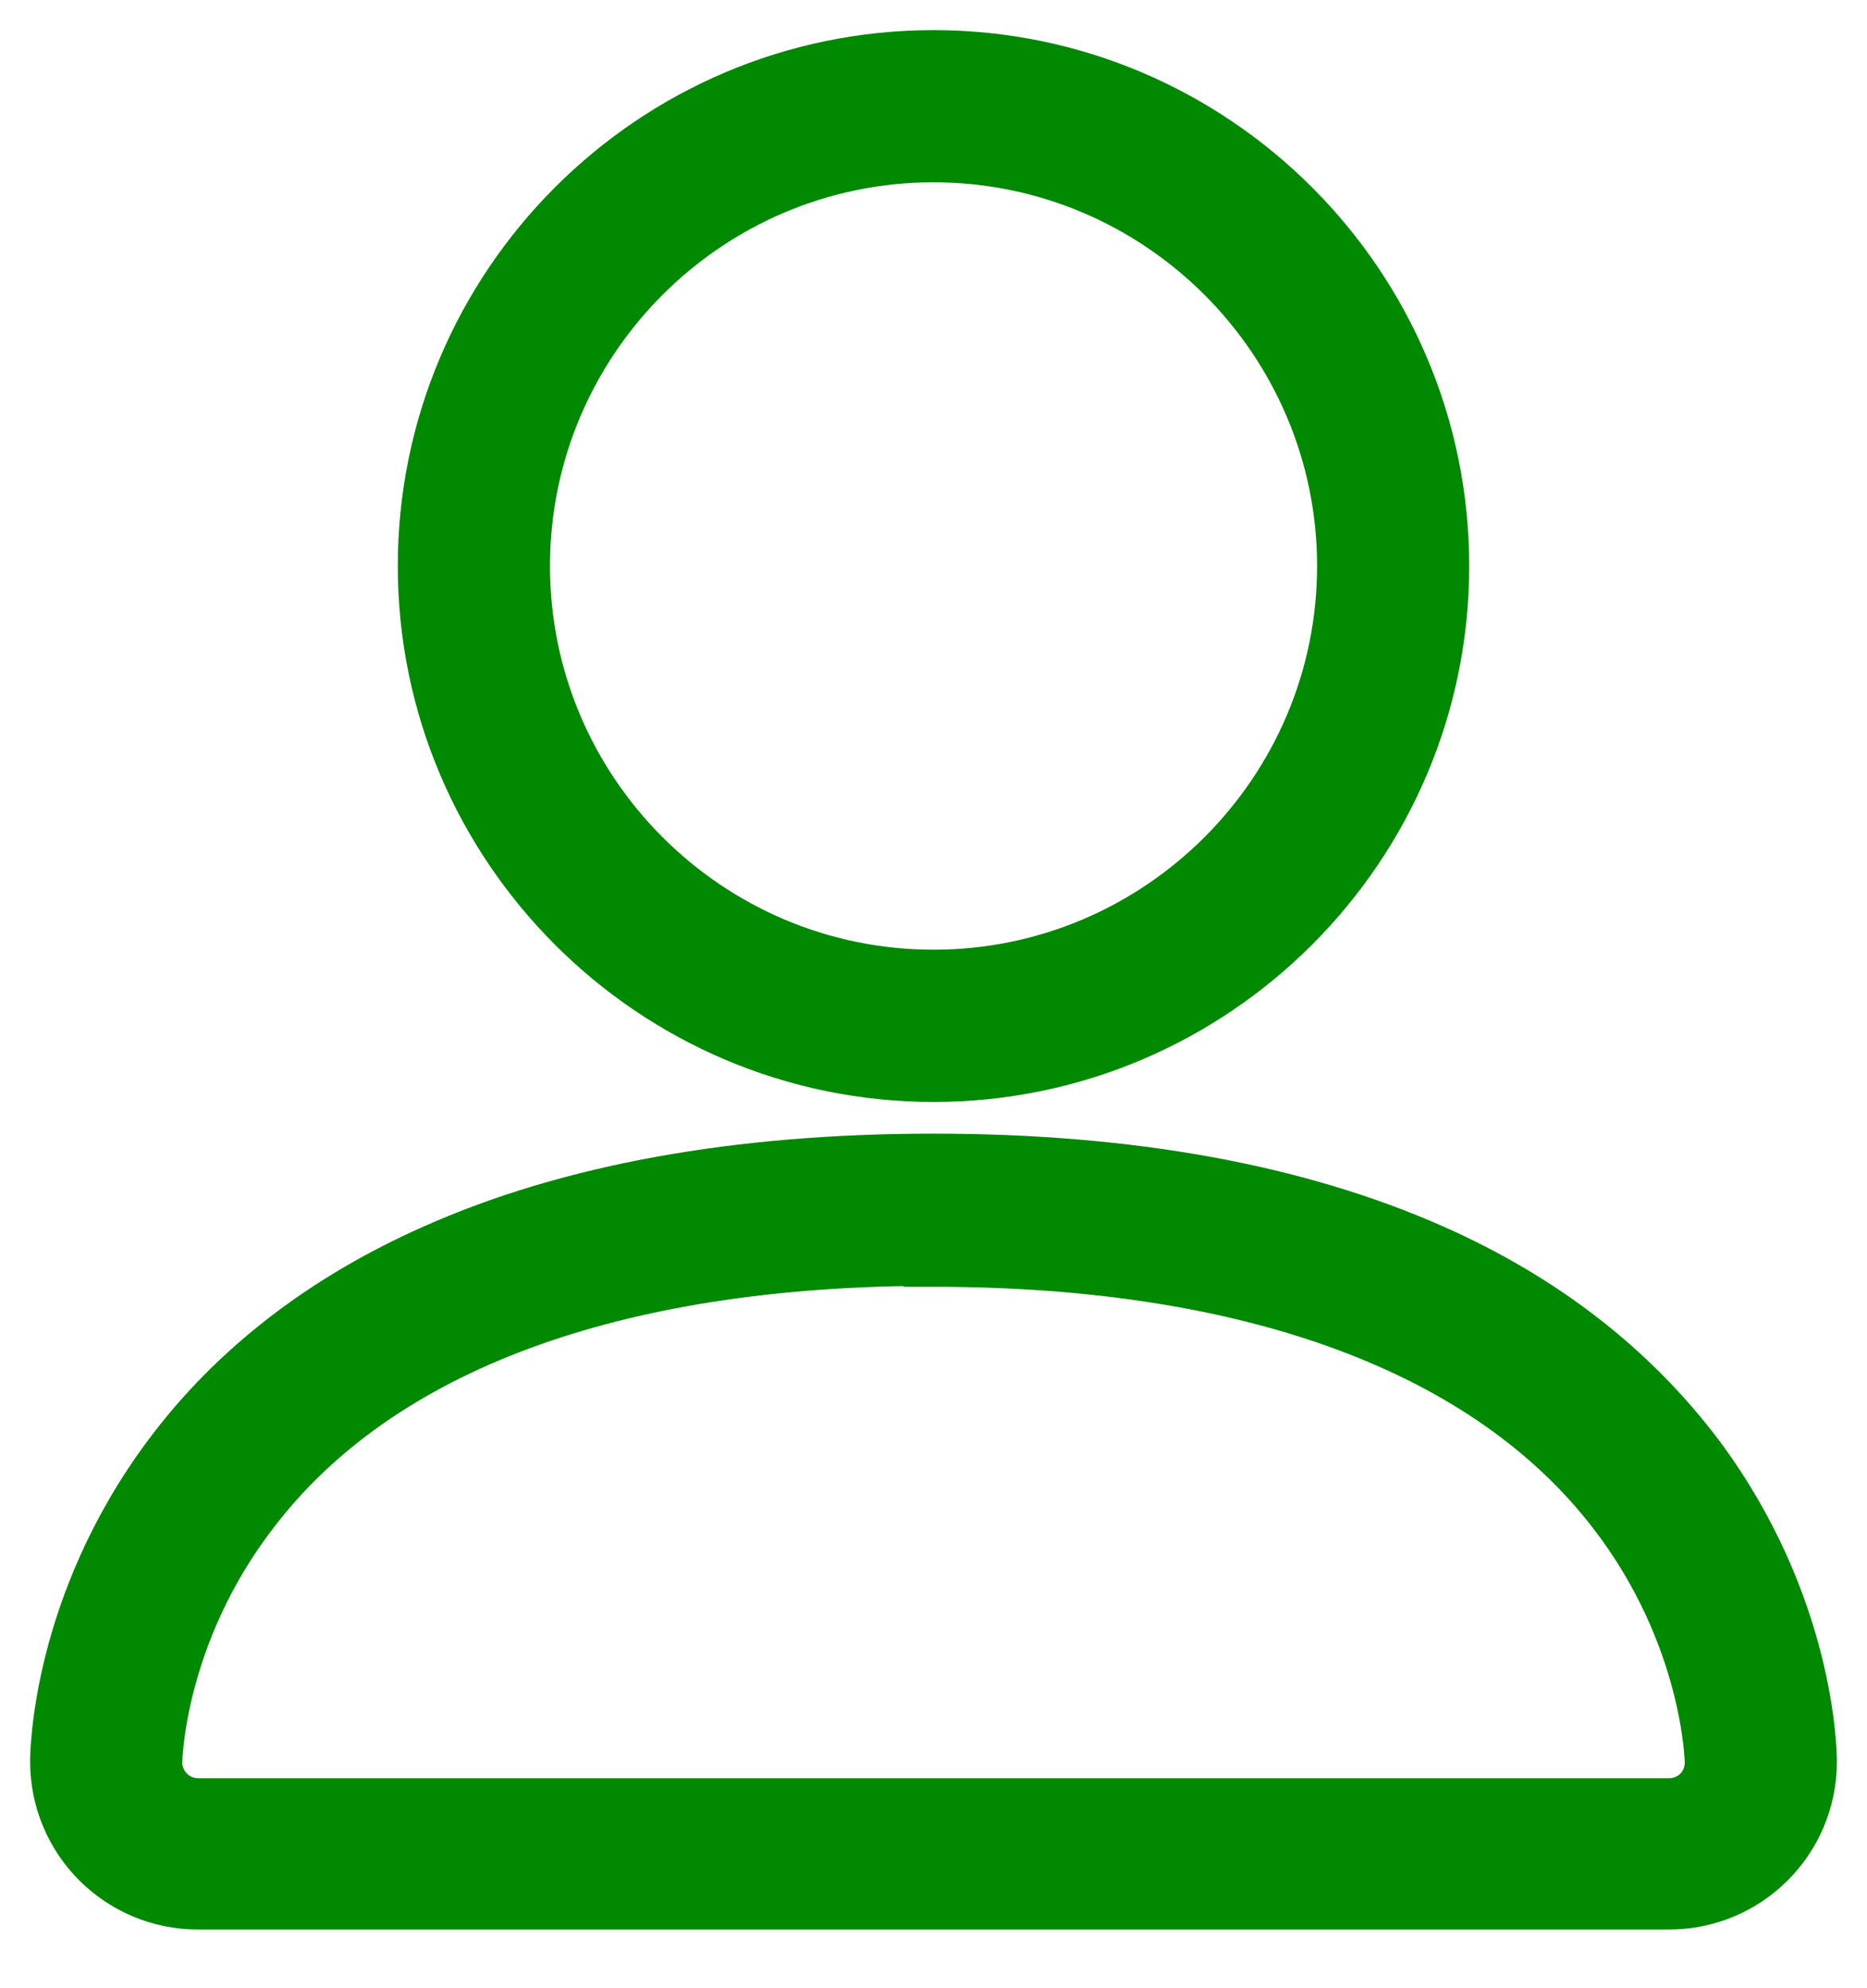
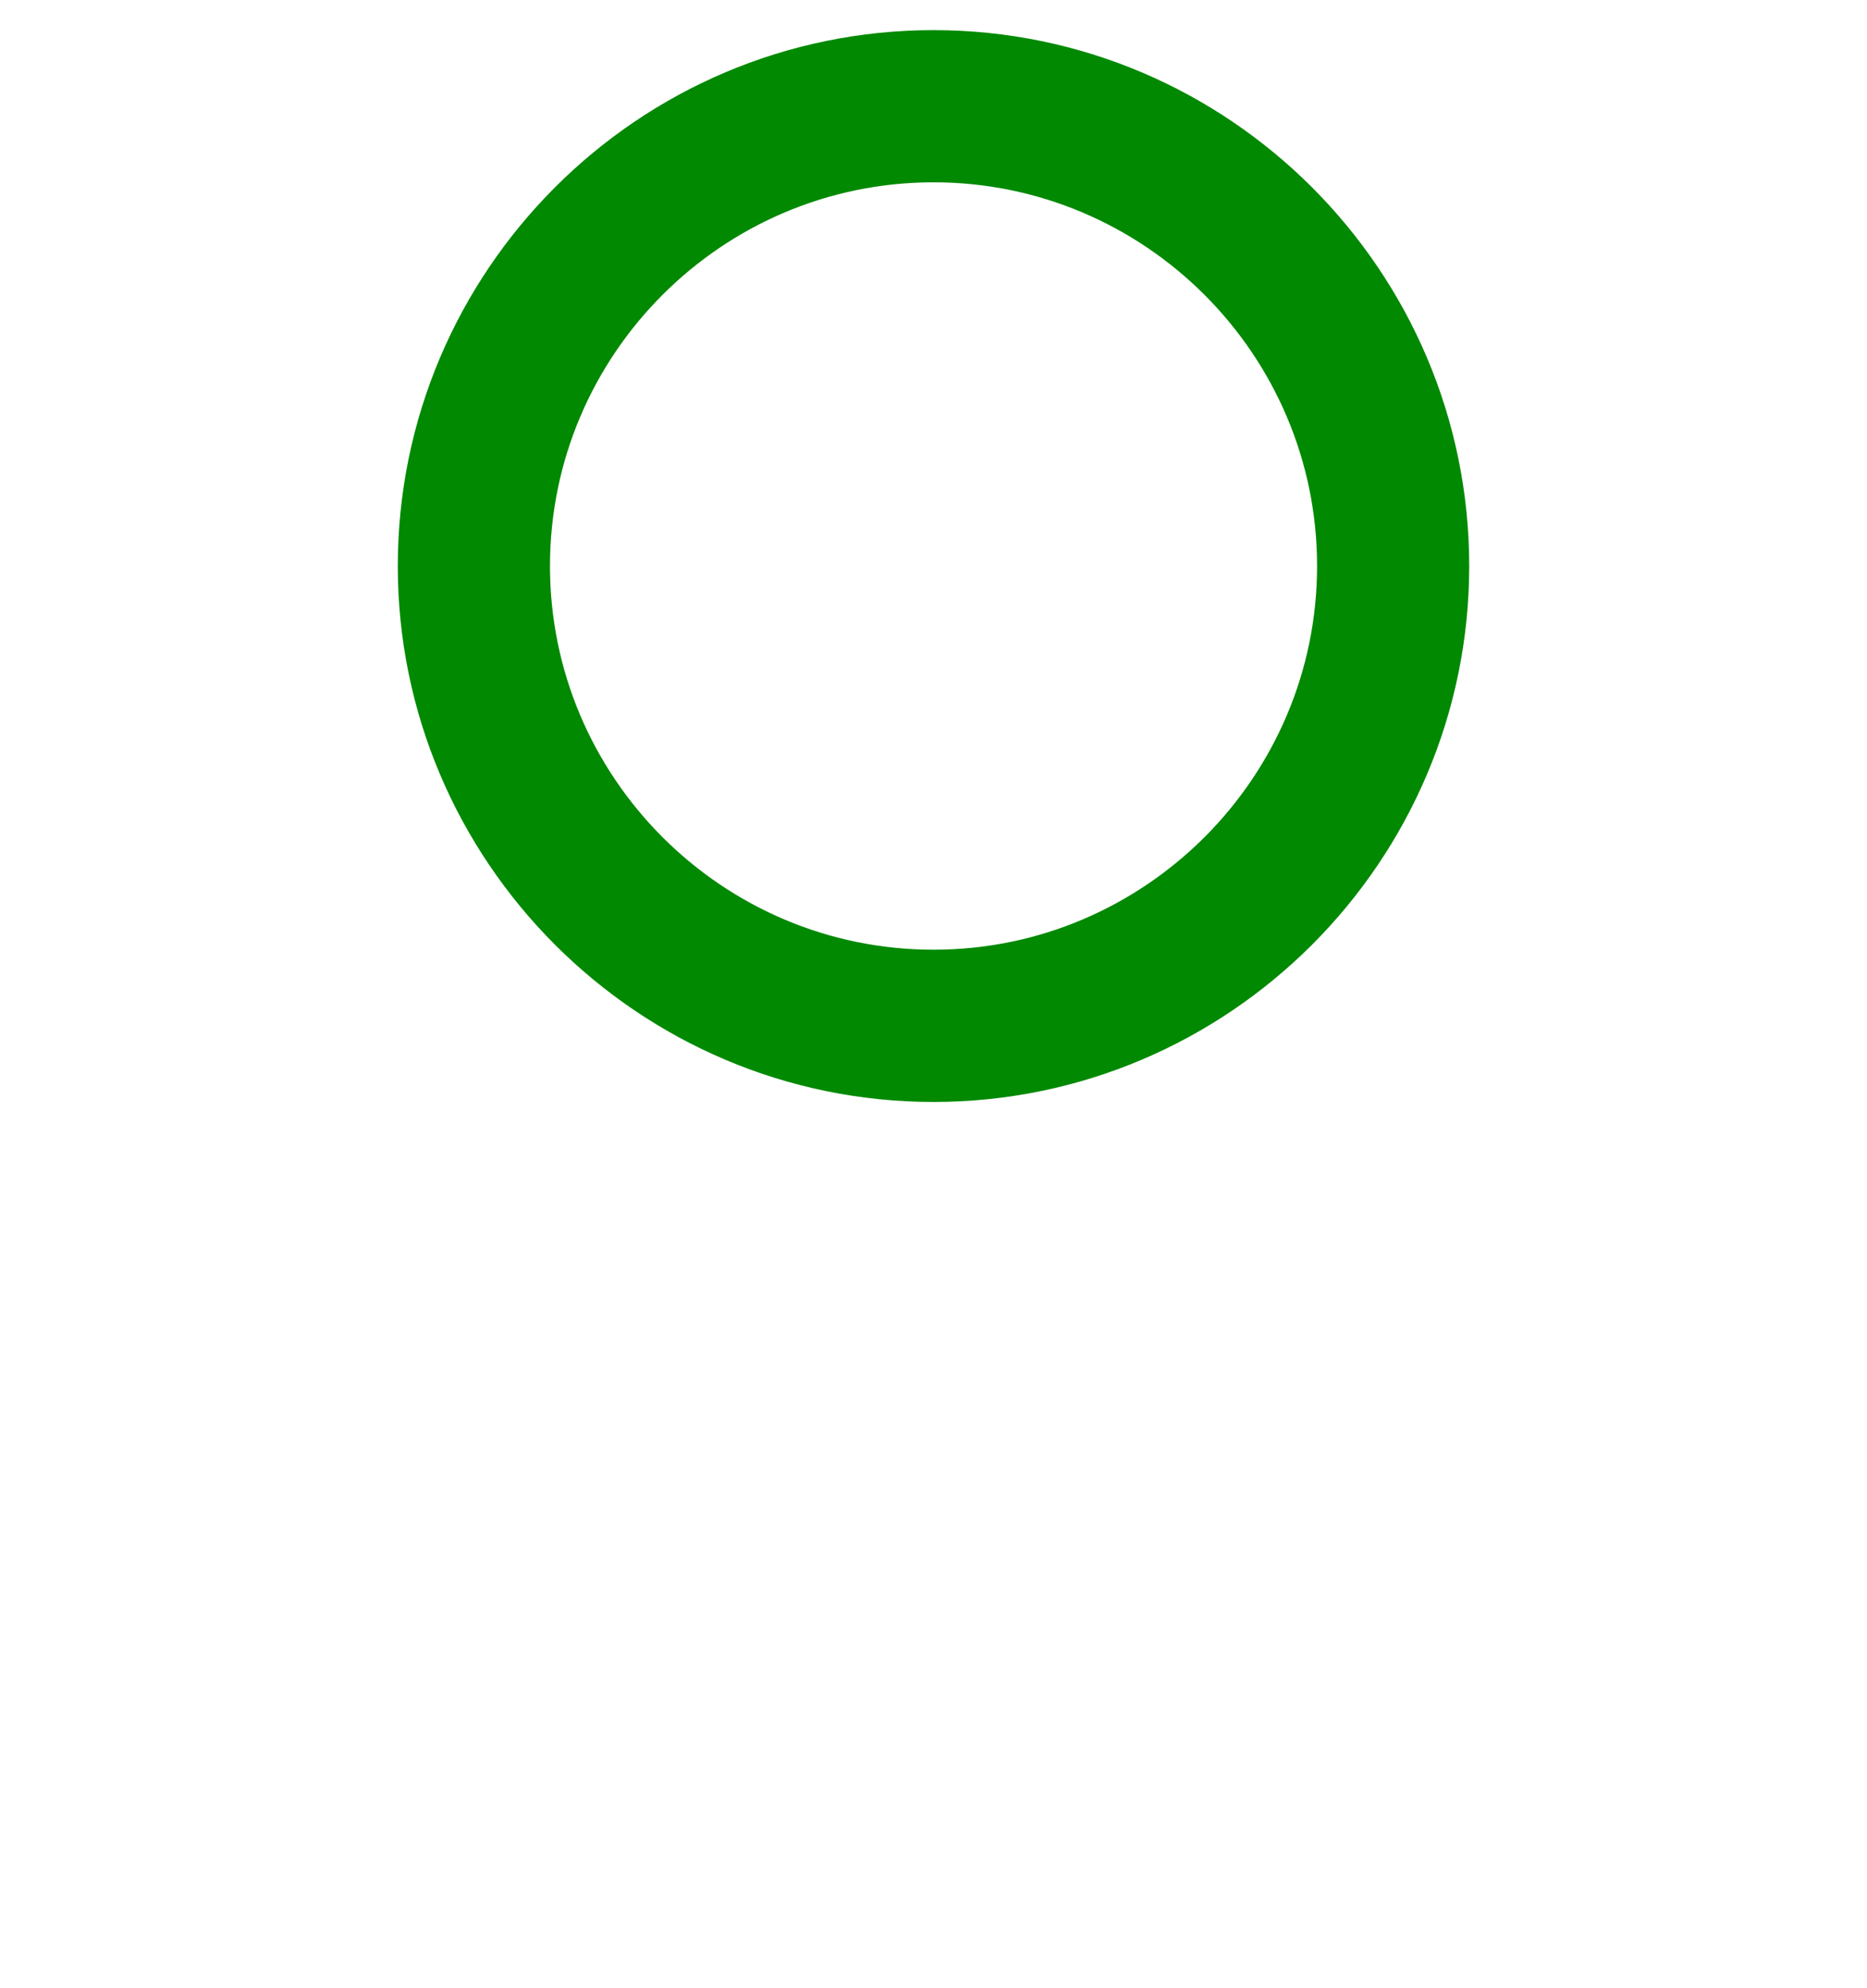
<svg xmlns="http://www.w3.org/2000/svg" width="31" height="33" viewBox="0 0 31 33" fill="none">
  <path d="M15.5 17.79C10.876 17.79 7.105 14.02 7.105 9.395C7.105 4.77 10.876 1 15.5 1C20.125 1 23.895 4.77 23.895 9.395C23.895 14.02 20.125 17.79 15.5 17.79ZM15.5 2.526C11.715 2.526 8.632 5.609 8.632 9.395C8.632 13.18 11.715 16.263 15.5 16.263C19.285 16.263 22.369 13.18 22.369 9.395C22.369 5.609 19.285 2.526 15.5 2.526Z" fill="#018901" stroke="#018901" />
-   <path d="M27.71 31.526H3.289C2.023 31.526 1 30.504 1 29.237C1 29.13 1.015 26.673 2.862 24.2C3.931 22.765 5.411 21.621 7.243 20.812C9.471 19.82 12.249 19.316 15.5 19.316C18.751 19.316 21.514 19.82 23.757 20.812C25.589 21.621 27.054 22.765 28.138 24.2C29.985 26.673 30 29.13 30 29.237C30 30.504 28.977 31.526 27.71 31.526ZM15.5 20.842C10.173 20.842 6.251 22.292 4.144 25.055C2.557 27.115 2.526 29.222 2.526 29.252C2.526 29.664 2.862 30.015 3.289 30.015H27.71C28.138 30.015 28.474 29.68 28.474 29.252C28.474 29.237 28.443 27.131 26.856 25.07C24.75 22.323 20.812 20.858 15.5 20.858V20.842Z" fill="#018901" stroke="#018901" />
</svg>